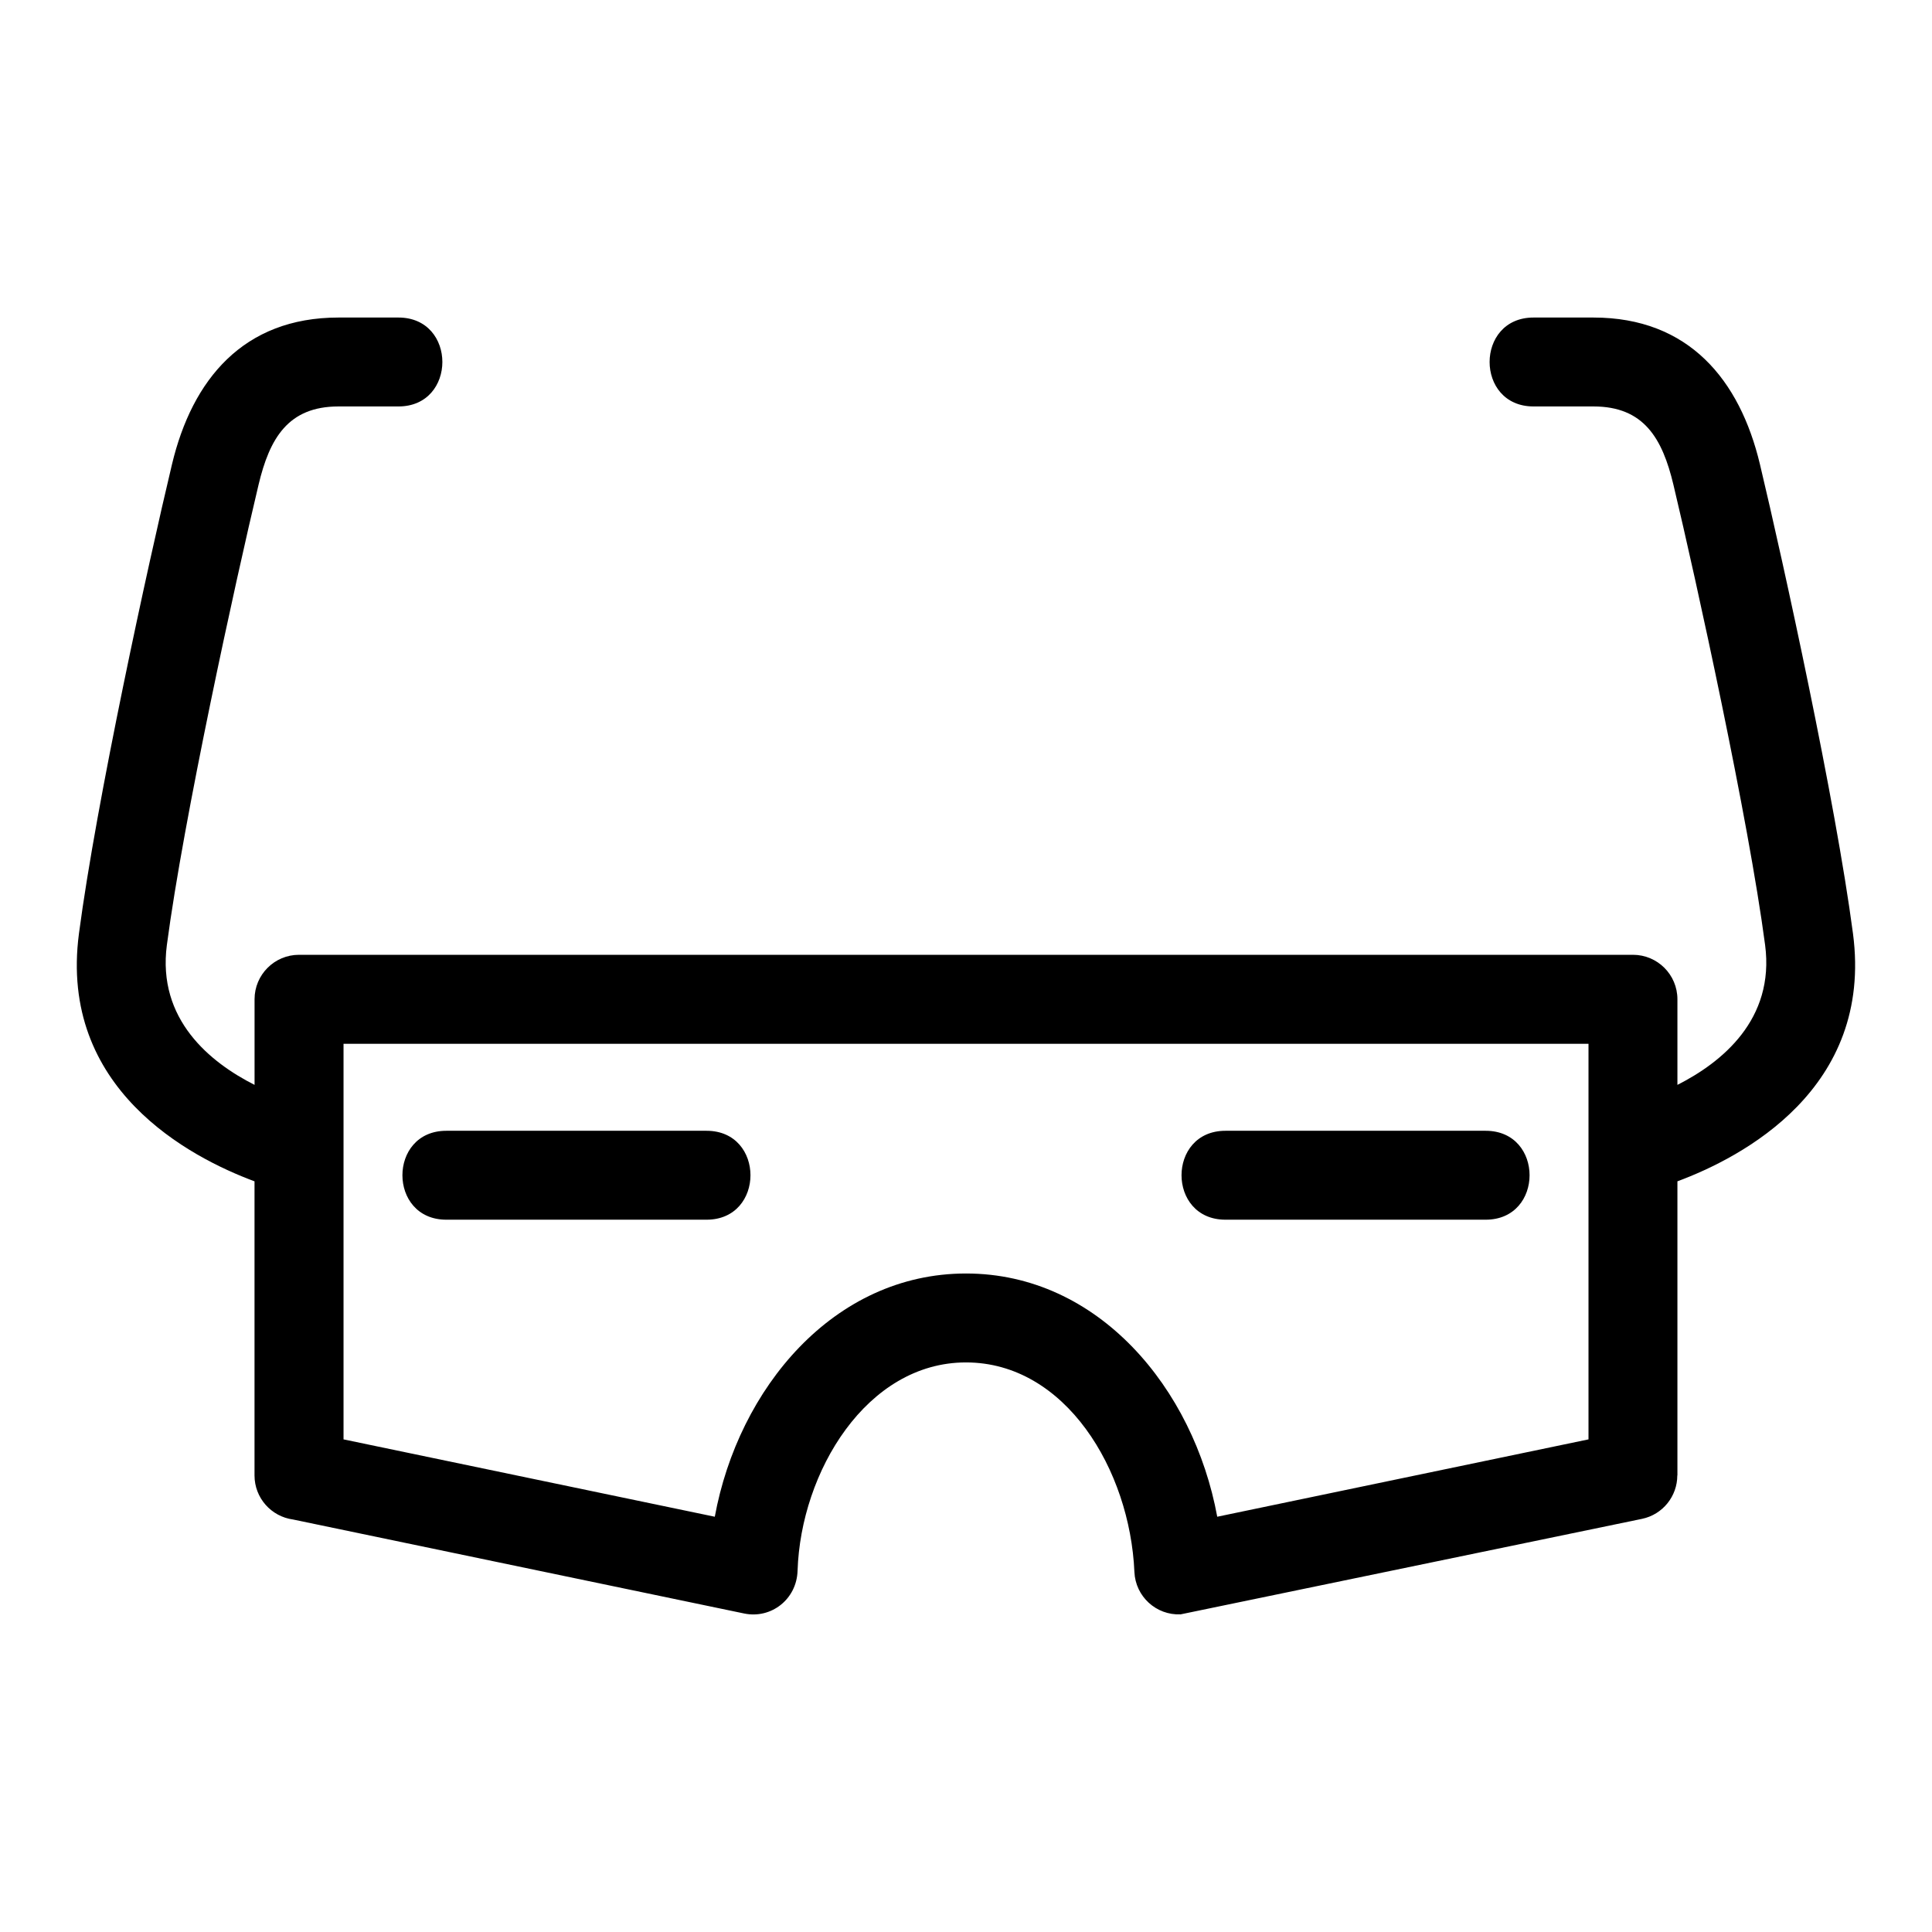
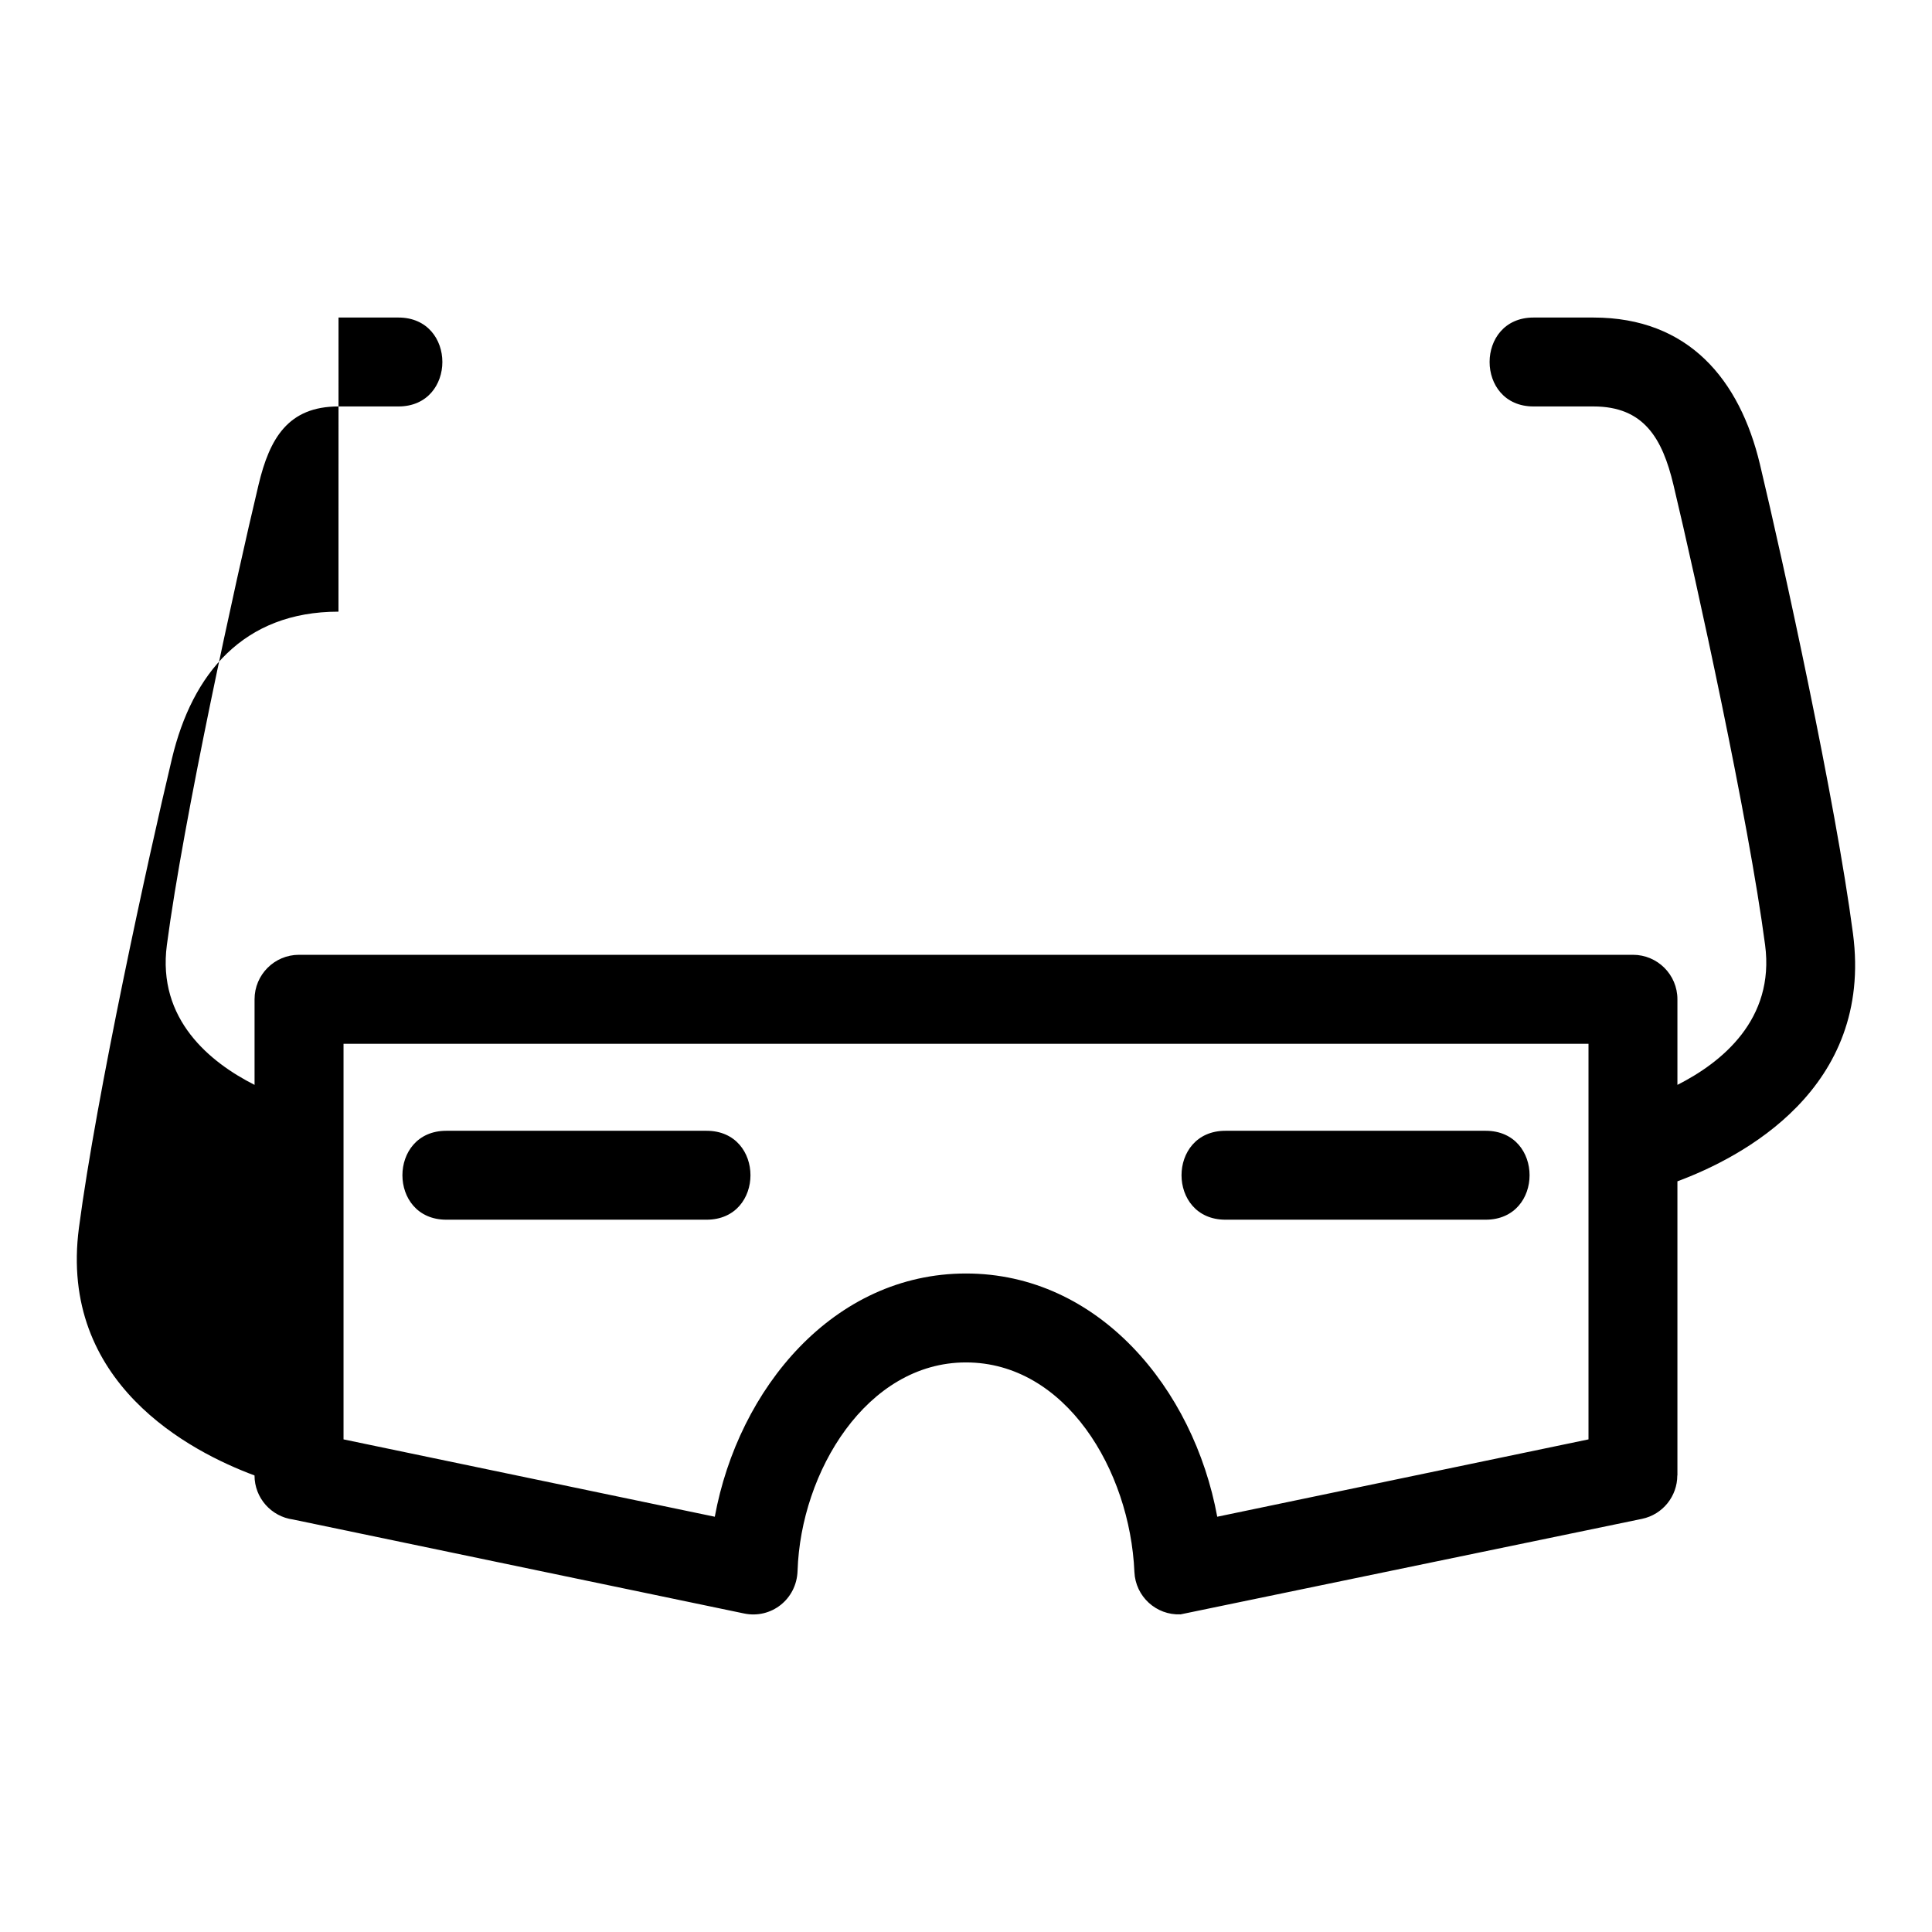
<svg xmlns="http://www.w3.org/2000/svg" fill="#000000" width="800px" height="800px" version="1.1" viewBox="144 144 512 512">
-   <path d="m400 481.49c35.09 0 60.332 30.461 66.582 64.461l98.387-20.5v-104.84h-329.93v104.84l98.387 20.5c6.25-34 31.492-64.461 66.582-64.461zm137.72-37.82c15.512 0 15.512 23.562 0 23.562h-68.969c-15.512 0-15.512-23.562 0-23.562zm-275.44 23.562c-15.512 0-15.512-23.562 0-23.562h68.969c15.512 0 15.512 23.562 0 23.562zm-28.57-239.08h15.887c15.512 0 15.512 23.562 0 23.562h-15.887c-13.352 0-18.258 8.438-21.191 20.75-6.094 25.523-19.887 88.496-24.297 121.97-2.613 19.773 11.527 31.145 23.238 37.07v-22.691c0-6.504 5.277-11.781 11.781-11.781h353.51c6.504 0 11.781 5.277 11.781 11.781v22.691c11.711-5.926 25.848-17.297 23.238-37.07-4.414-33.496-18.203-96.441-24.297-121.97-2.934-12.305-7.836-20.75-21.191-20.75h-15.887c-15.512 0-15.512-23.562 0-23.562h15.887c25.234 0 38.77 16.473 44.117 38.883 6.336 26.574 20.012 89.109 24.66 124.37 5.426 41.152-29.426 59.305-46.527 65.66v77.945h-0.031c0.008 5.449-3.809 10.348-9.359 11.504l-122.27 25.309c-6.481 0.281-11.961-4.75-12.242-11.23-1.172-27.035-18.281-55.535-44.641-55.535-26.312 0-43.785 28.992-44.625 55.215-0.242 7.609-7.047 12.801-14.145 11.324l-119.55-24.91c-5.766-0.77-10.219-5.699-10.219-11.676v-77.945c-17.102-6.356-51.953-24.504-46.527-65.66 4.648-35.25 18.32-97.805 24.66-124.37 5.348-22.41 18.883-38.883 44.117-38.883z" />
+   <path d="m400 481.49c35.09 0 60.332 30.461 66.582 64.461l98.387-20.5v-104.84h-329.93v104.84l98.387 20.5c6.25-34 31.492-64.461 66.582-64.461zm137.72-37.82c15.512 0 15.512 23.562 0 23.562h-68.969c-15.512 0-15.512-23.562 0-23.562zm-275.44 23.562c-15.512 0-15.512-23.562 0-23.562h68.969c15.512 0 15.512 23.562 0 23.562zm-28.57-239.08h15.887c15.512 0 15.512 23.562 0 23.562h-15.887c-13.352 0-18.258 8.438-21.191 20.75-6.094 25.523-19.887 88.496-24.297 121.97-2.613 19.773 11.527 31.145 23.238 37.07v-22.691c0-6.504 5.277-11.781 11.781-11.781h353.51c6.504 0 11.781 5.277 11.781 11.781v22.691c11.711-5.926 25.848-17.297 23.238-37.07-4.414-33.496-18.203-96.441-24.297-121.97-2.934-12.305-7.836-20.75-21.191-20.75h-15.887c-15.512 0-15.512-23.562 0-23.562h15.887c25.234 0 38.77 16.473 44.117 38.883 6.336 26.574 20.012 89.109 24.66 124.37 5.426 41.152-29.426 59.305-46.527 65.66v77.945h-0.031c0.008 5.449-3.809 10.348-9.359 11.504l-122.27 25.309c-6.481 0.281-11.961-4.75-12.242-11.23-1.172-27.035-18.281-55.535-44.641-55.535-26.312 0-43.785 28.992-44.625 55.215-0.242 7.609-7.047 12.801-14.145 11.324l-119.55-24.91c-5.766-0.77-10.219-5.699-10.219-11.676c-17.102-6.356-51.953-24.504-46.527-65.66 4.648-35.25 18.32-97.805 24.66-124.37 5.348-22.41 18.883-38.883 44.117-38.883z" />
</svg>